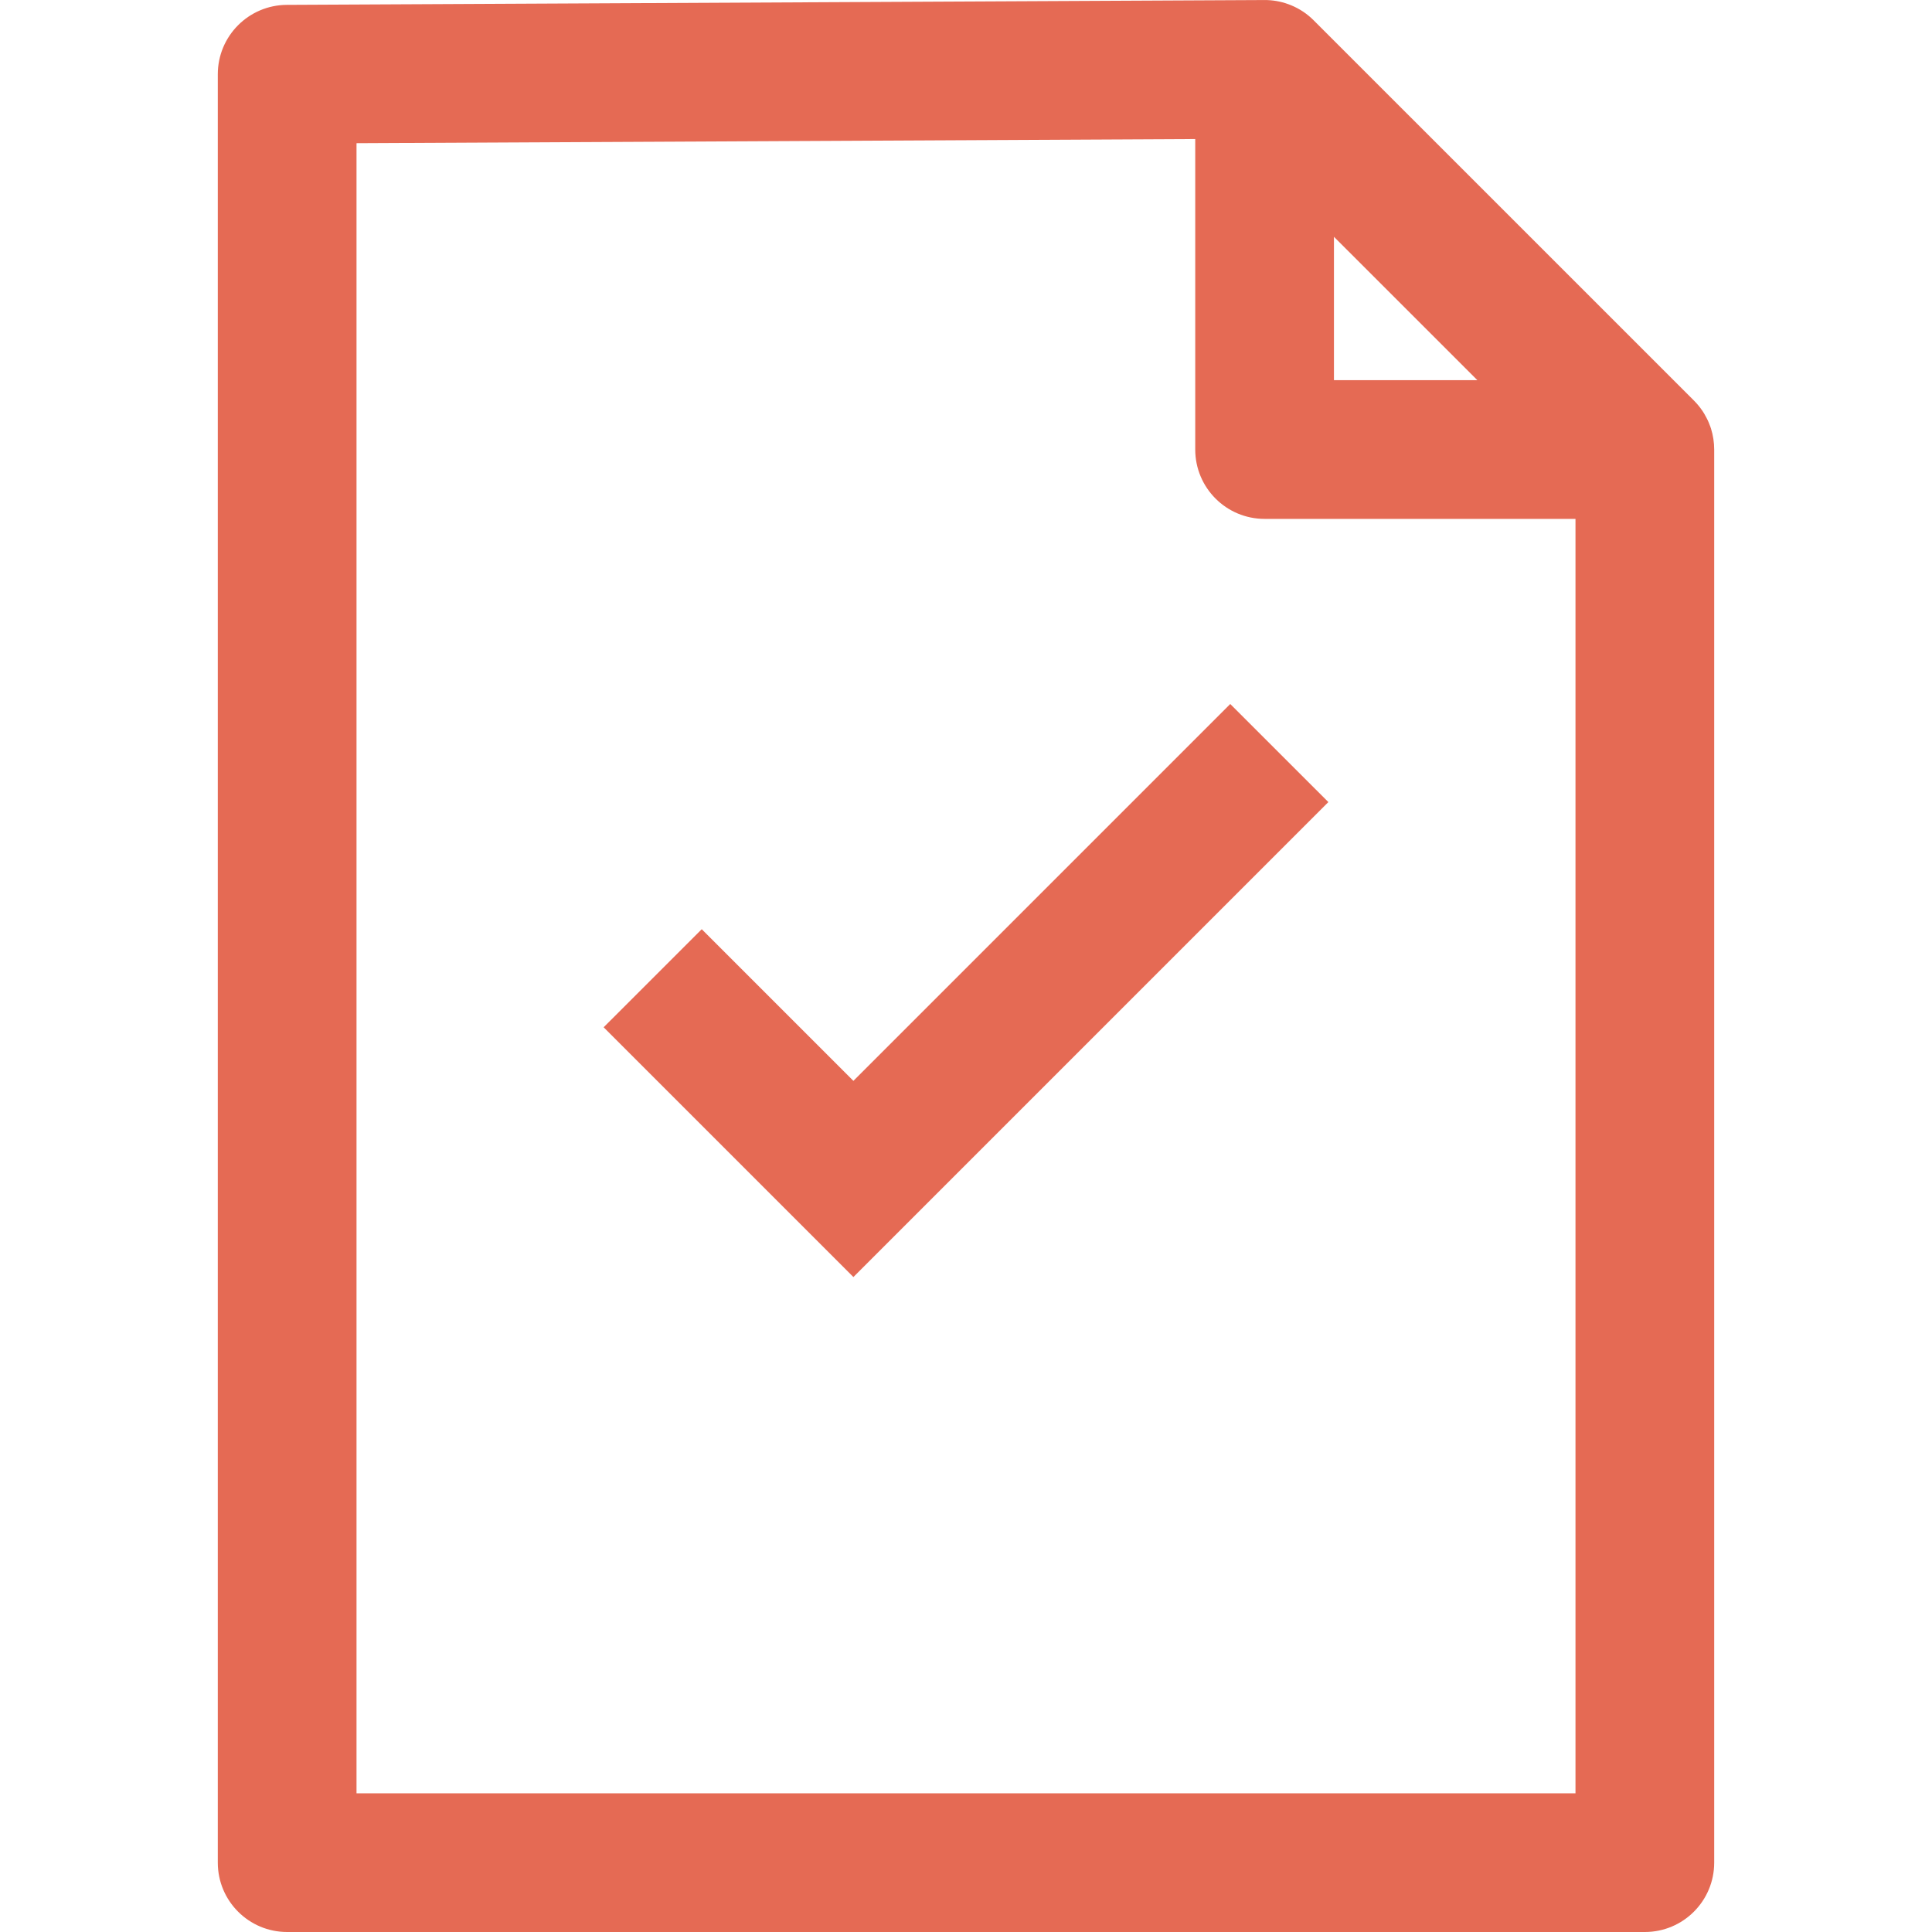
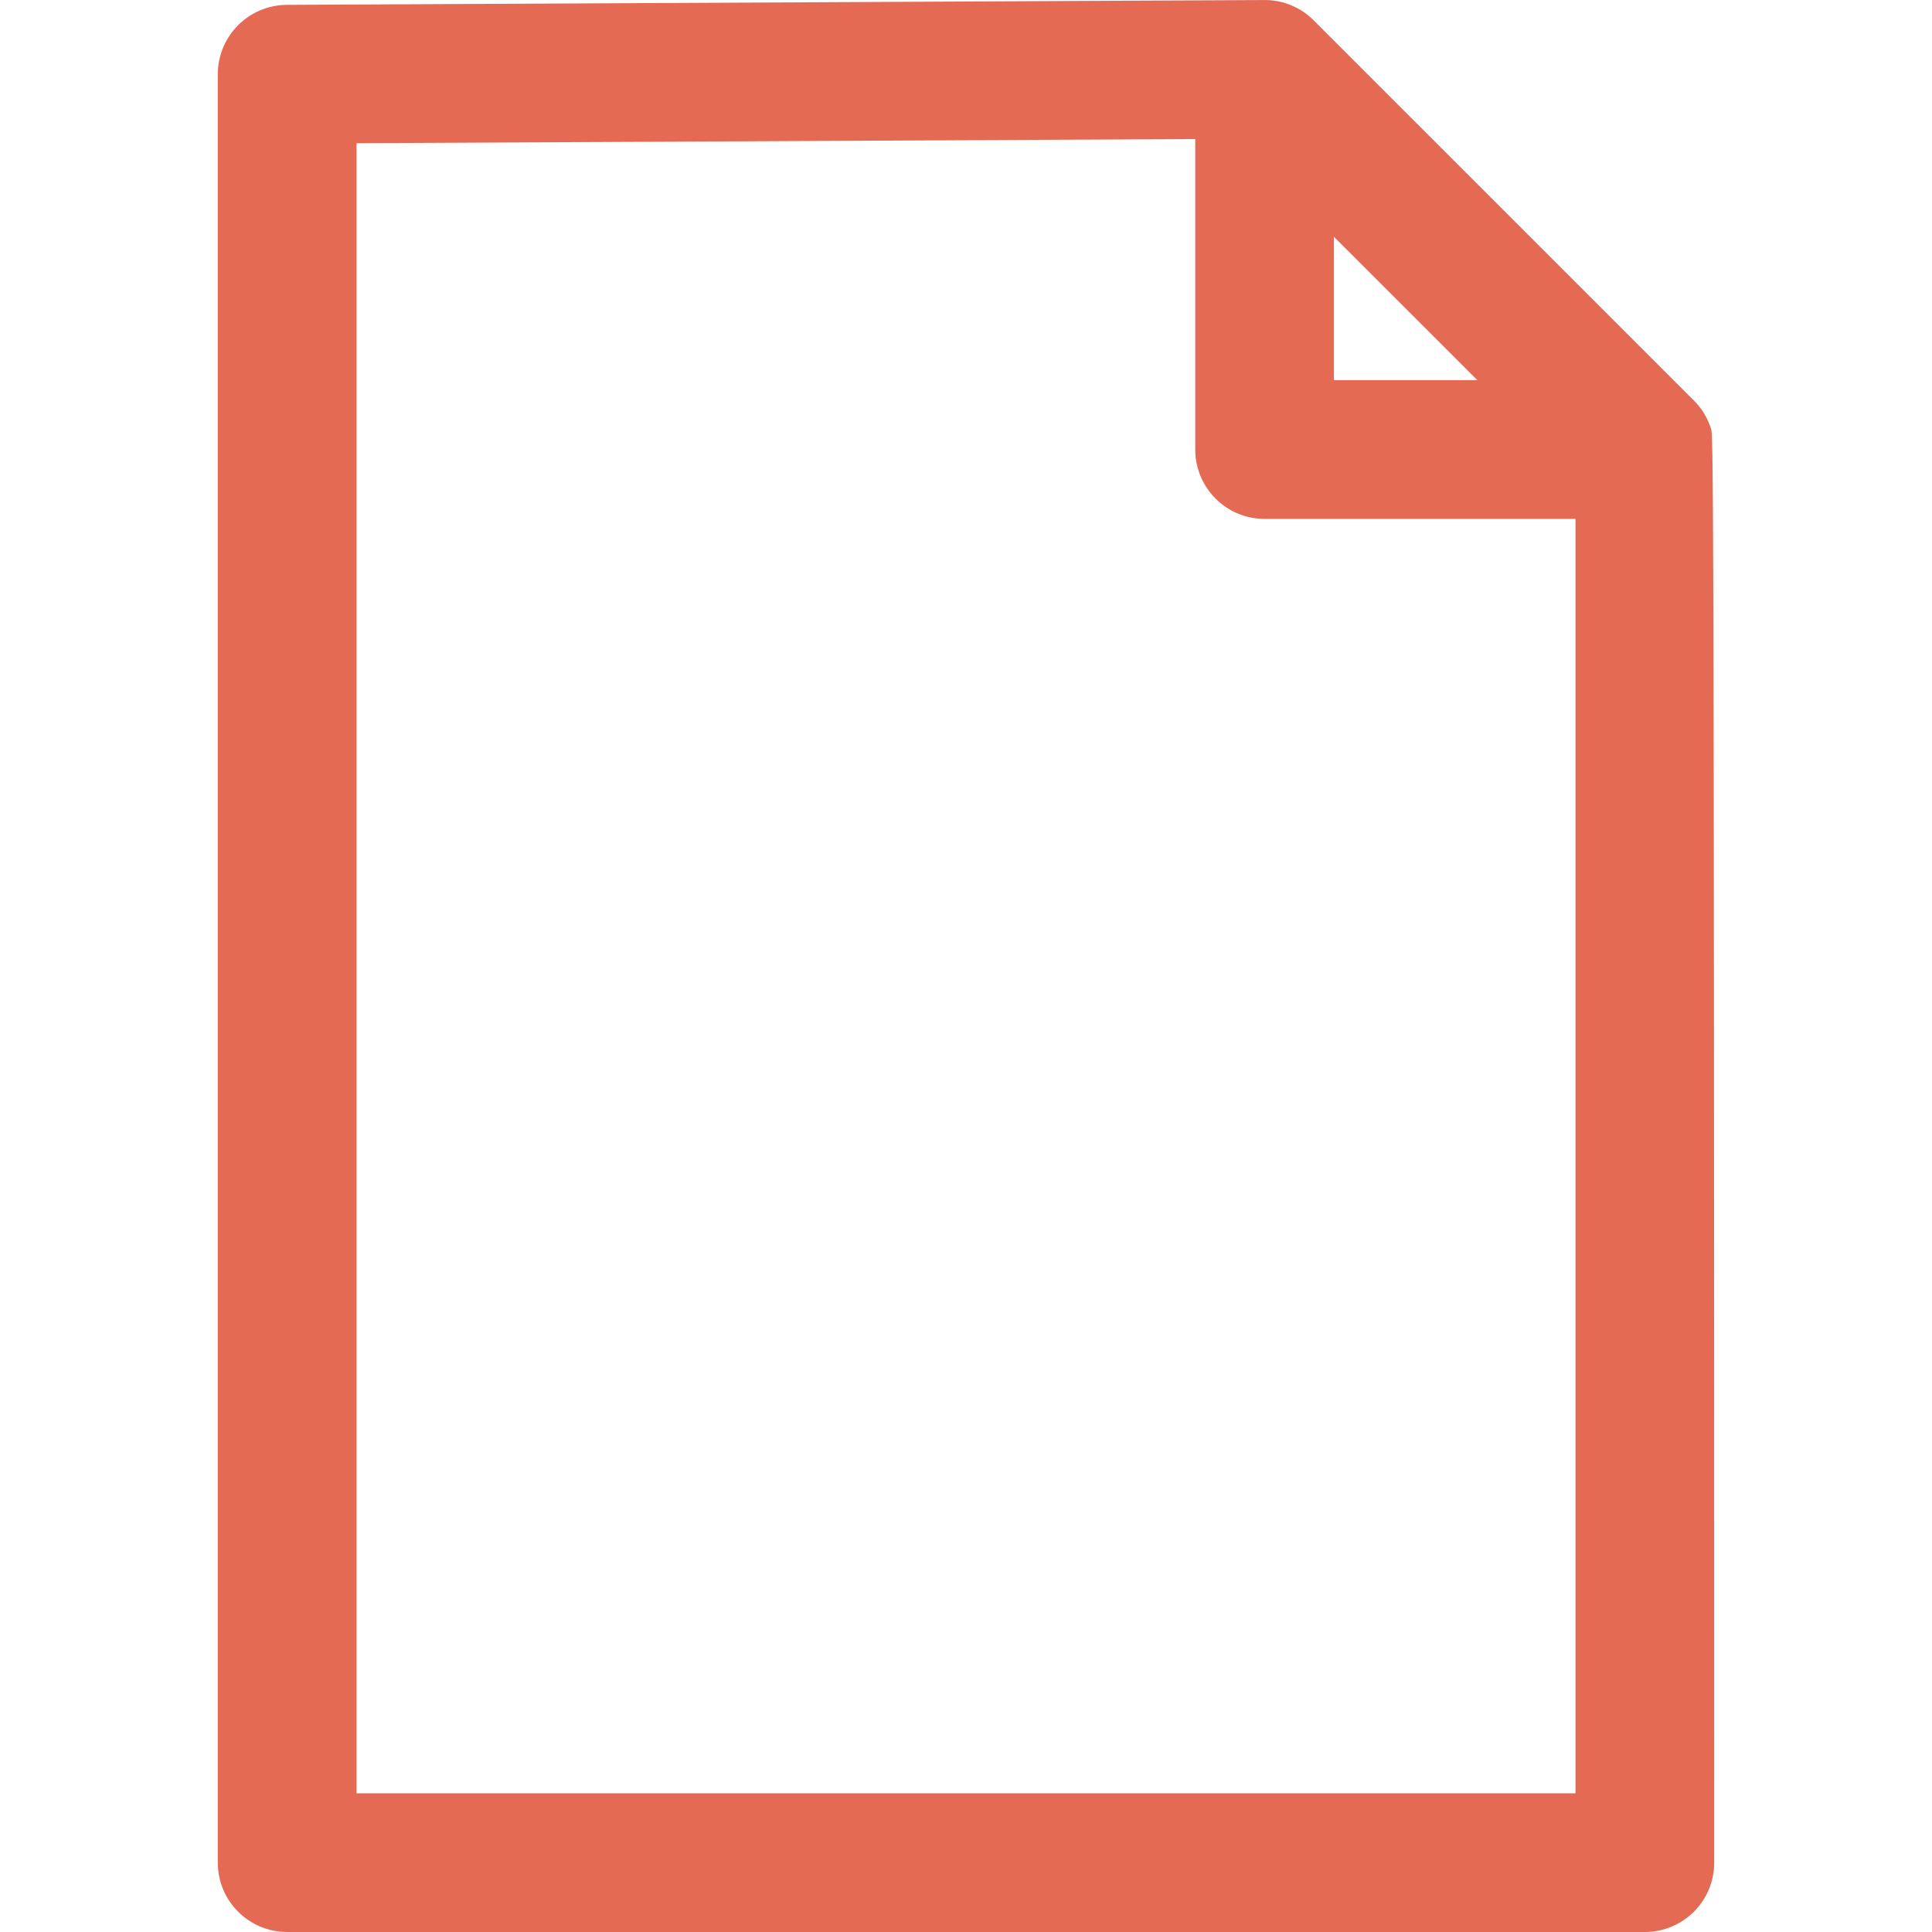
<svg xmlns="http://www.w3.org/2000/svg" id="Слой_1" x="0px" y="0px" viewBox="0 0 512 512" style="enable-background:new 0 0 512 512;" xml:space="preserve">
  <style type="text/css"> .st0{fill:#E56A54;} </style>
  <g>
    <g>
-       <path class="st0" d="M453.44,113.6c-0.13-0.39-0.26-0.77-0.42-1.14c-0.04-0.11-0.07-0.2-0.11-0.29c-0.18-0.48-0.4-0.94-0.64-1.38 c-0.18-0.37-0.39-0.75-0.61-1.12c-0.29-0.5-0.61-0.97-0.96-1.43c-0.02-0.02-0.02-0.02-0.02-0.04c-0.35-0.46-0.72-0.92-1.1-1.34 c-0.22-0.26-0.44-0.48-0.68-0.72L348.12,5.37c-1.75-1.75-3.77-3.07-5.95-3.97c-0.24-0.11-0.5-0.2-0.75-0.29 c-2.04-0.75-4.21-1.12-6.38-1.1L76.01,1.29C65.9,1.34,57.72,9.56,57.72,19.67v473.95c0,10.16,8.23,18.38,18.38,18.38h359.8 c10.15,0,18.38-8.22,18.38-18.38V119.15C454.28,117.26,453.99,115.38,453.44,113.6z M417.52,475.24H94.48V37.95l222.27-1.1v82.28 c0,10.15,8.23,18.38,18.38,18.38h82.39V475.24z M391.52,100.75h-38.01V62.75L391.52,100.75z" />
+       <path class="st0" d="M453.44,113.6c-0.13-0.39-0.26-0.77-0.42-1.14c-0.04-0.11-0.07-0.2-0.11-0.29c-0.18-0.48-0.4-0.94-0.64-1.38 c-0.18-0.37-0.39-0.75-0.61-1.12c-0.29-0.5-0.61-0.97-0.96-1.43c-0.02-0.02-0.02-0.02-0.02-0.04c-0.35-0.46-0.72-0.92-1.1-1.34 c-0.22-0.26-0.44-0.48-0.68-0.72L348.12,5.37c-1.75-1.75-3.77-3.07-5.95-3.97c-0.24-0.11-0.5-0.2-0.75-0.29 c-2.04-0.75-4.21-1.12-6.38-1.1L76.01,1.29C65.9,1.34,57.72,9.56,57.72,19.67v473.95c0,10.16,8.23,18.38,18.38,18.38h359.8 c10.15,0,18.38-8.22,18.38-18.38C454.28,117.26,453.99,115.38,453.44,113.6z M417.52,475.24H94.48V37.95l222.27-1.1v82.28 c0,10.15,8.23,18.38,18.38,18.38h82.39V475.24z M391.52,100.75h-38.01V62.75L391.52,100.75z" />
    </g>
    <g>
-       <polygon class="st0" points="226.16,338.43 159.97,272.24 185.97,246.25 226.16,286.44 326.03,186.57 352.03,212.56 " />
-     </g>
+       </g>
  </g>
</svg>